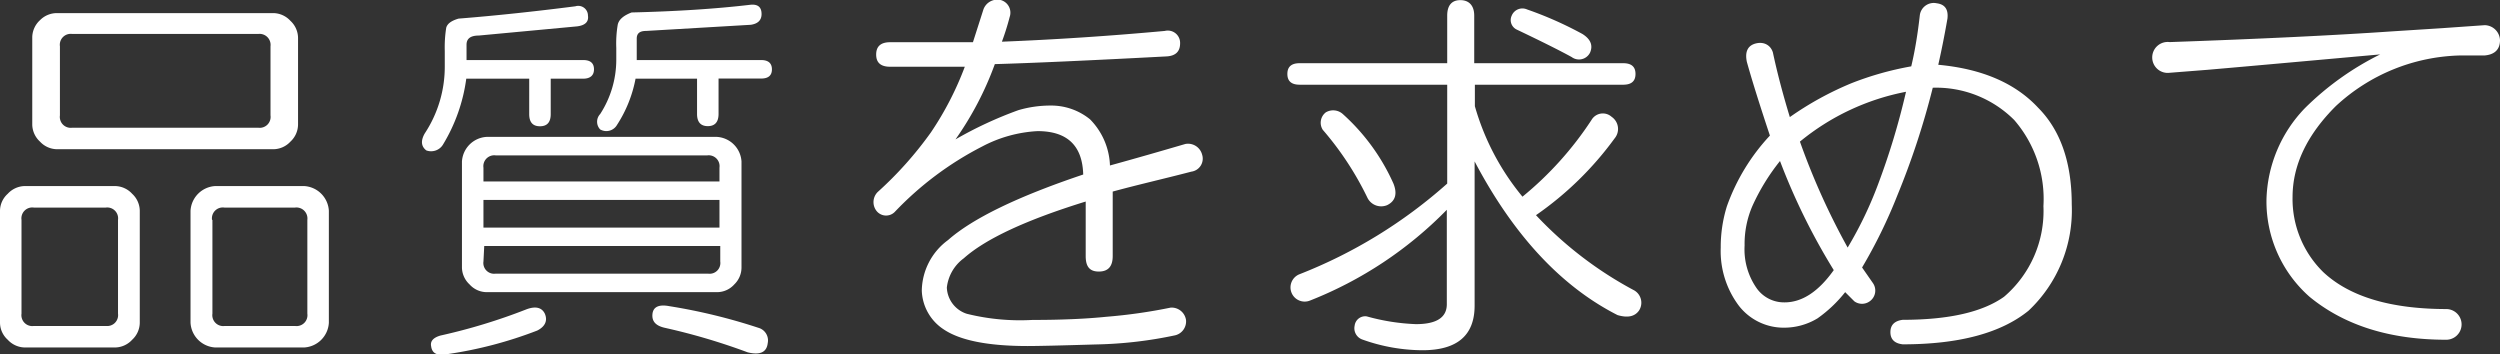
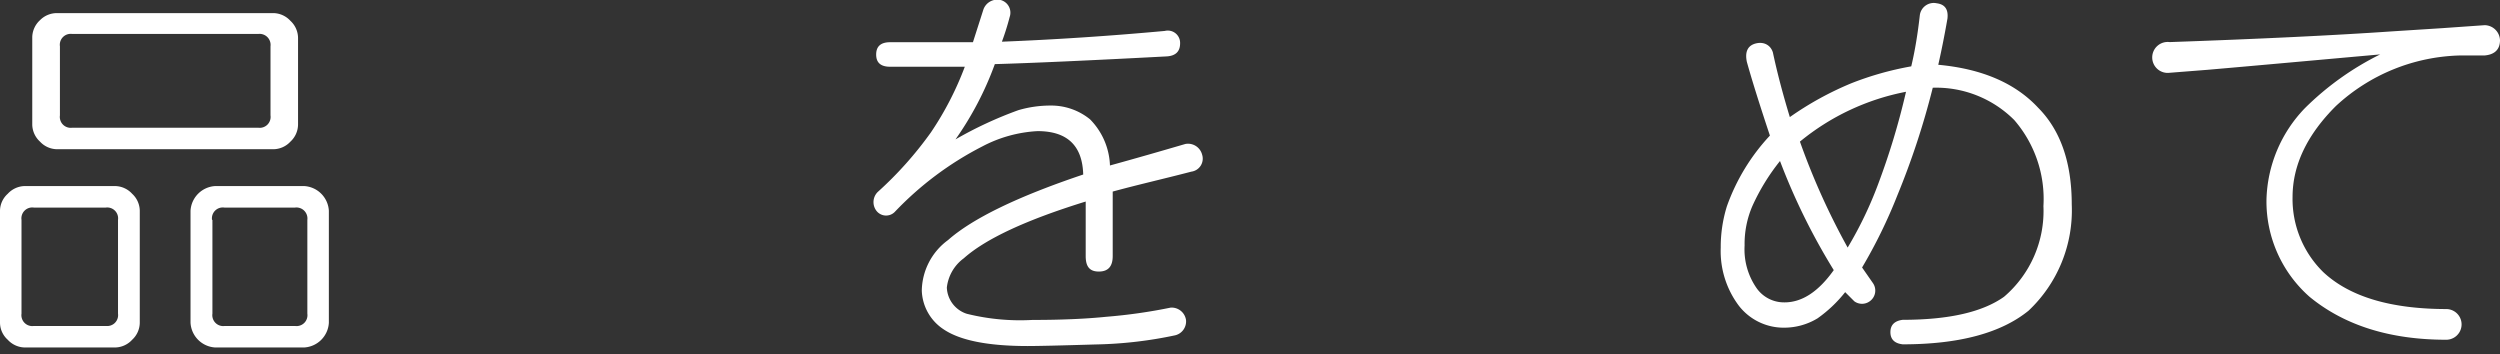
<svg xmlns="http://www.w3.org/2000/svg" viewBox="0 0 190.66 27.02">
  <rect x="0" y="0" width="190.66" height="27.02" fill="#333333" stroke="none" />
  <defs>
    <style>.cls-1{fill:#fff;}</style>
  </defs>
  <title>txt-quality</title>
  <g id="Layer_2" data-name="Layer 2">
    <g id="デザイン">
      <path class="cls-1" d="M8.79,14.19a1.8,1.8,0,0,1,1.29.59,1.79,1.79,0,0,1,.58,1.29v8.55a1.79,1.79,0,0,1-.58,1.29,1.8,1.8,0,0,1-1.29.59H1.88a1.8,1.8,0,0,1-1.29-.59A1.76,1.76,0,0,1,0,24.62V16.07a1.76,1.76,0,0,1,.59-1.29,1.8,1.8,0,0,1,1.29-.59ZM1.64,16.77v7.15a.83.83,0,0,0,.94.94H8.09A.83.83,0,0,0,9,23.92V16.77a.83.83,0,0,0-.93-.94H2.58A.83.83,0,0,0,1.64,16.77ZM20.86,1a1.8,1.8,0,0,1,1.29.59,1.79,1.79,0,0,1,.58,1.29V9.51a1.79,1.79,0,0,1-.58,1.29,1.79,1.79,0,0,1-1.29.58H4.34a1.79,1.79,0,0,1-1.29-.58,1.8,1.8,0,0,1-.59-1.29V2.83a1.8,1.8,0,0,1,.59-1.29A1.8,1.8,0,0,1,4.34,1ZM4.57,3.53V8.8a.83.83,0,0,0,.94.94H19.69a.83.83,0,0,0,.94-.94V3.53a.84.84,0,0,0-.94-.94H5.51A.83.83,0,0,0,4.57,3.53ZM23.2,14.19a2,2,0,0,1,1.88,1.88v8.55A2,2,0,0,1,23.2,26.5H16.41a2,2,0,0,1-1.88-1.88V16.07a2,2,0,0,1,1.88-1.88Zm-7,2.58v7.15a.83.83,0,0,0,.94.94H22.5a.83.83,0,0,0,.94-.94V16.77a.84.84,0,0,0-.94-.94H17.11A.83.83,0,0,0,16.17,16.77Z" />
-       <path class="cls-1" d="M44.84,1.19c.07.46-.2.74-.82.82l-7.5.7c-.63,0-.94.23-.94.7V4.58h8.9c.55,0,.82.24.82.71S45,6,44.48,6H42v2.7c0,.62-.27.93-.82.93s-.82-.31-.82-.93V6h-4.8a13,13,0,0,1-1.76,5,1.06,1.06,0,0,1-1.29.47q-.59-.46-.12-1.29a9.23,9.23,0,0,0,1.53-5.16V3.88a9.51,9.51,0,0,1,.11-1.76c.08-.31.39-.54.94-.7,2.89-.23,5.86-.55,8.91-.94A.74.74,0,0,1,44.84,1.19ZM41.55,23.92c.24.55,0,1-.58,1.29A31.55,31.55,0,0,1,34.17,27c-.78.15-1.21,0-1.29-.59-.08-.39.16-.66.71-.82a44.29,44.29,0,0,0,6.56-2C40.85,23.33,41.32,23.45,41.55,23.92ZM54.68,10.44a2,2,0,0,1,1.87,1.88V20.4A1.79,1.79,0,0,1,56,21.69a1.76,1.76,0,0,1-1.29.59H37.1a1.76,1.76,0,0,1-1.29-.59,1.79,1.79,0,0,1-.58-1.29V12.32a2,2,0,0,1,1.87-1.88ZM36.87,12.79v1.05h18V12.79a.83.83,0,0,0-.93-.94H37.8A.83.83,0,0,0,36.87,12.79Zm0,4.57h18V15.25h-18Zm0,2.58a.82.82,0,0,0,.93.93H54a.82.82,0,0,0,.93-.93V18.76h-18ZM58.08,1.07c0,.47-.28.74-.82.82l-8,.47c-.47,0-.7.19-.7.58V4.58h9.49c.54,0,.82.24.82.71s-.28.7-.82.7H54.8v2.7c0,.62-.28.93-.82.93s-.82-.31-.82-.93V6H48.47a9.83,9.83,0,0,1-1.41,3.52.94.94,0,0,1-1.29.35.85.85,0,0,1,0-1.17A7.62,7.62,0,0,0,47,4.58V3.65a8.62,8.62,0,0,1,.11-1.76c.08-.39.43-.7,1.06-.94,3.36-.08,6.36-.27,9-.58C57.77.29,58.08.52,58.08,1.07ZM57.84,25a1,1,0,0,1,.71,1.17c-.08.7-.59.93-1.53.7A48.21,48.21,0,0,0,50.7,25c-.71-.16-1-.51-.94-1.06s.51-.74,1.29-.59A43.51,43.51,0,0,1,57.84,25Z" />
      <path class="cls-1" d="M75,.72A1.13,1.13,0,0,1,76.31,0,1,1,0,0,1,77,1.3a19.39,19.39,0,0,1-.59,1.88q6.09-.24,12.42-.82A.94.94,0,0,1,90,3.3q0,.93-1,1-8.91.47-13.13.59a24.37,24.37,0,0,1-3,5.74,30,30,0,0,1,4.8-2.23,8.66,8.66,0,0,1,2.46-.35,4.69,4.69,0,0,1,3,1.05,5.27,5.27,0,0,1,1.52,3.52c2-.55,3.87-1.09,5.75-1.64a1.11,1.11,0,0,1,1.28.82,1,1,0,0,1-.82,1.29c-2.11.55-4.1,1-6,1.52v4.92c0,.79-.35,1.18-1.06,1.18s-1-.39-1-1.18V15.37Q76,17.47,73.5,19.7a3.21,3.21,0,0,0-1.29,2.23,2.19,2.19,0,0,0,1.52,2,16.87,16.87,0,0,0,5,.47c2.19,0,4.06-.08,5.63-.24a40.7,40.7,0,0,0,4.92-.7,1.11,1.11,0,0,1,1.17.94,1.09,1.09,0,0,1-.82,1.17,31.89,31.89,0,0,1-6.09.7q-4,.12-5.16.12-4.56,0-6.44-1.29a3.67,3.67,0,0,1-1.64-2.93,4.87,4.87,0,0,1,2-3.86c1.87-1.65,5.31-3.32,10.31-5Q82.52,10,79.13,10a10.16,10.16,0,0,0-4.22,1.17,24.79,24.79,0,0,0-6.68,5,.93.93,0,0,1-1.41-.12,1.09,1.09,0,0,1,.12-1.41A28,28,0,0,0,71,10.09a24,24,0,0,0,2.58-5H67.88c-.71,0-1.06-.31-1.06-.93s.35-.94,1.06-.94H74.2Z" />
-       <path class="cls-1" d="M110.37,1.19c0-.78.35-1.18,1-1.18s1.06.4,1.06,1.18V4.82h11.36c.63,0,.94.27.94.82s-.31.82-.94.82H112.48V8.1A18.93,18.93,0,0,0,116.11,15a25.76,25.76,0,0,0,5.27-5.86,1,1,0,0,1,1.53-.23,1.12,1.12,0,0,1,.23,1.64,25.08,25.08,0,0,1-6,5.86,28.84,28.84,0,0,0,7.5,5.74,1.09,1.09,0,0,1,.36,1.53c-.32.46-.86.58-1.64.35q-6.45-3.28-10.9-11.72v11q0,3.41-4,3.4a13.72,13.72,0,0,1-4.57-.82.91.91,0,0,1-.58-1.05.81.81,0,0,1,.93-.71,16,16,0,0,0,3.75.59c1.57,0,2.35-.51,2.35-1.52V16a29.94,29.94,0,0,1-10.43,6.92,1.08,1.08,0,0,1-.82-2A37.42,37.42,0,0,0,110.37,14V6.46H99.12c-.63,0-.94-.27-.94-.82s.31-.82.94-.82h11.25Zm-9.26,7.38a1.1,1.1,0,0,1,1.29.12A15.76,15.76,0,0,1,106.27,14c.31.78.15,1.33-.47,1.64a1.17,1.17,0,0,1-1.53-.59,23.58,23.58,0,0,0-3.39-5.15A1,1,0,0,1,101.11,8.57ZM116.46.72a28.08,28.08,0,0,1,4.22,1.87c.62.39.82.86.59,1.41a.94.94,0,0,1-1.41.35c-1-.55-2.42-1.25-4.22-2.11a.8.8,0,0,1-.35-1.05A.88.88,0,0,1,116.46.72Z" />
      <path class="cls-1" d="M146.41,1.19A1.07,1.07,0,0,1,147.7.25c.63.08.9.47.82,1.17-.23,1.33-.47,2.5-.7,3.52q5,.46,7.62,3.28Q158,10.8,158,15.6a10.51,10.51,0,0,1-3.29,8.09c-2.1,1.71-5.31,2.57-9.6,2.57-.63-.07-.94-.39-.94-.93s.31-.86.94-.94q5.26,0,7.73-1.76a8.6,8.6,0,0,0,3-6.91,9.19,9.19,0,0,0-2.23-6.57,8.42,8.42,0,0,0-6.21-2.46,59.57,59.57,0,0,1-2.7,8.21,38.58,38.58,0,0,1-2.69,5.5l.82,1.18a1,1,0,0,1-.24,1.4,1,1,0,0,1-1.17,0l-.7-.7a10.15,10.15,0,0,1-2.11,2,4.91,4.91,0,0,1-2.58.71,4.32,4.32,0,0,1-3.4-1.65,6.93,6.93,0,0,1-1.4-4.45,10.42,10.42,0,0,1,.47-3.16,15.46,15.46,0,0,1,3.28-5.39c-.78-2.35-1.37-4.22-1.76-5.63-.16-.78.08-1.25.7-1.4s1.13.15,1.29.7q.47,2.22,1.29,4.92a24.17,24.17,0,0,1,4.69-2.58,23.66,23.66,0,0,1,4.57-1.29C146.06,3.8,146.26,2.52,146.41,1.19ZM133.64,15.72a7.29,7.29,0,0,0-.59,3,5.17,5.17,0,0,0,.94,3.29,2.56,2.56,0,0,0,2.11,1.05q2,0,3.75-2.46a48.75,48.75,0,0,1-4.1-8.32A16,16,0,0,0,133.64,15.72Zm3.63-4.92a53.75,53.75,0,0,0,3.64,8.08A29.32,29.32,0,0,0,143.25,14a55.17,55.17,0,0,0,2.11-7A18.13,18.13,0,0,0,137.27,10.8Z" />
      <path class="cls-1" d="M190.66,3.06c0,.7-.39,1.1-1.17,1.17h-1.87a14.42,14.42,0,0,0-9.49,3.87q-3.28,3.28-3.29,6.91a7.81,7.81,0,0,0,2.35,5.75q3,2.8,9.37,2.81a1.17,1.17,0,0,1,0,2.34q-6.44,0-10.43-3.28a9.69,9.69,0,0,1-3.28-7.38,10.41,10.41,0,0,1,2.93-7,22,22,0,0,1,5.74-4.1c-5.15.46-9.53.86-13.12,1.17l-2.93.23a1.18,1.18,0,1,1,0-2.34q10.31-.36,17-.82l3.75-.24,3.28-.23A1.19,1.19,0,0,1,190.66,3.06Z" />
    </g>
  </g>
</svg>